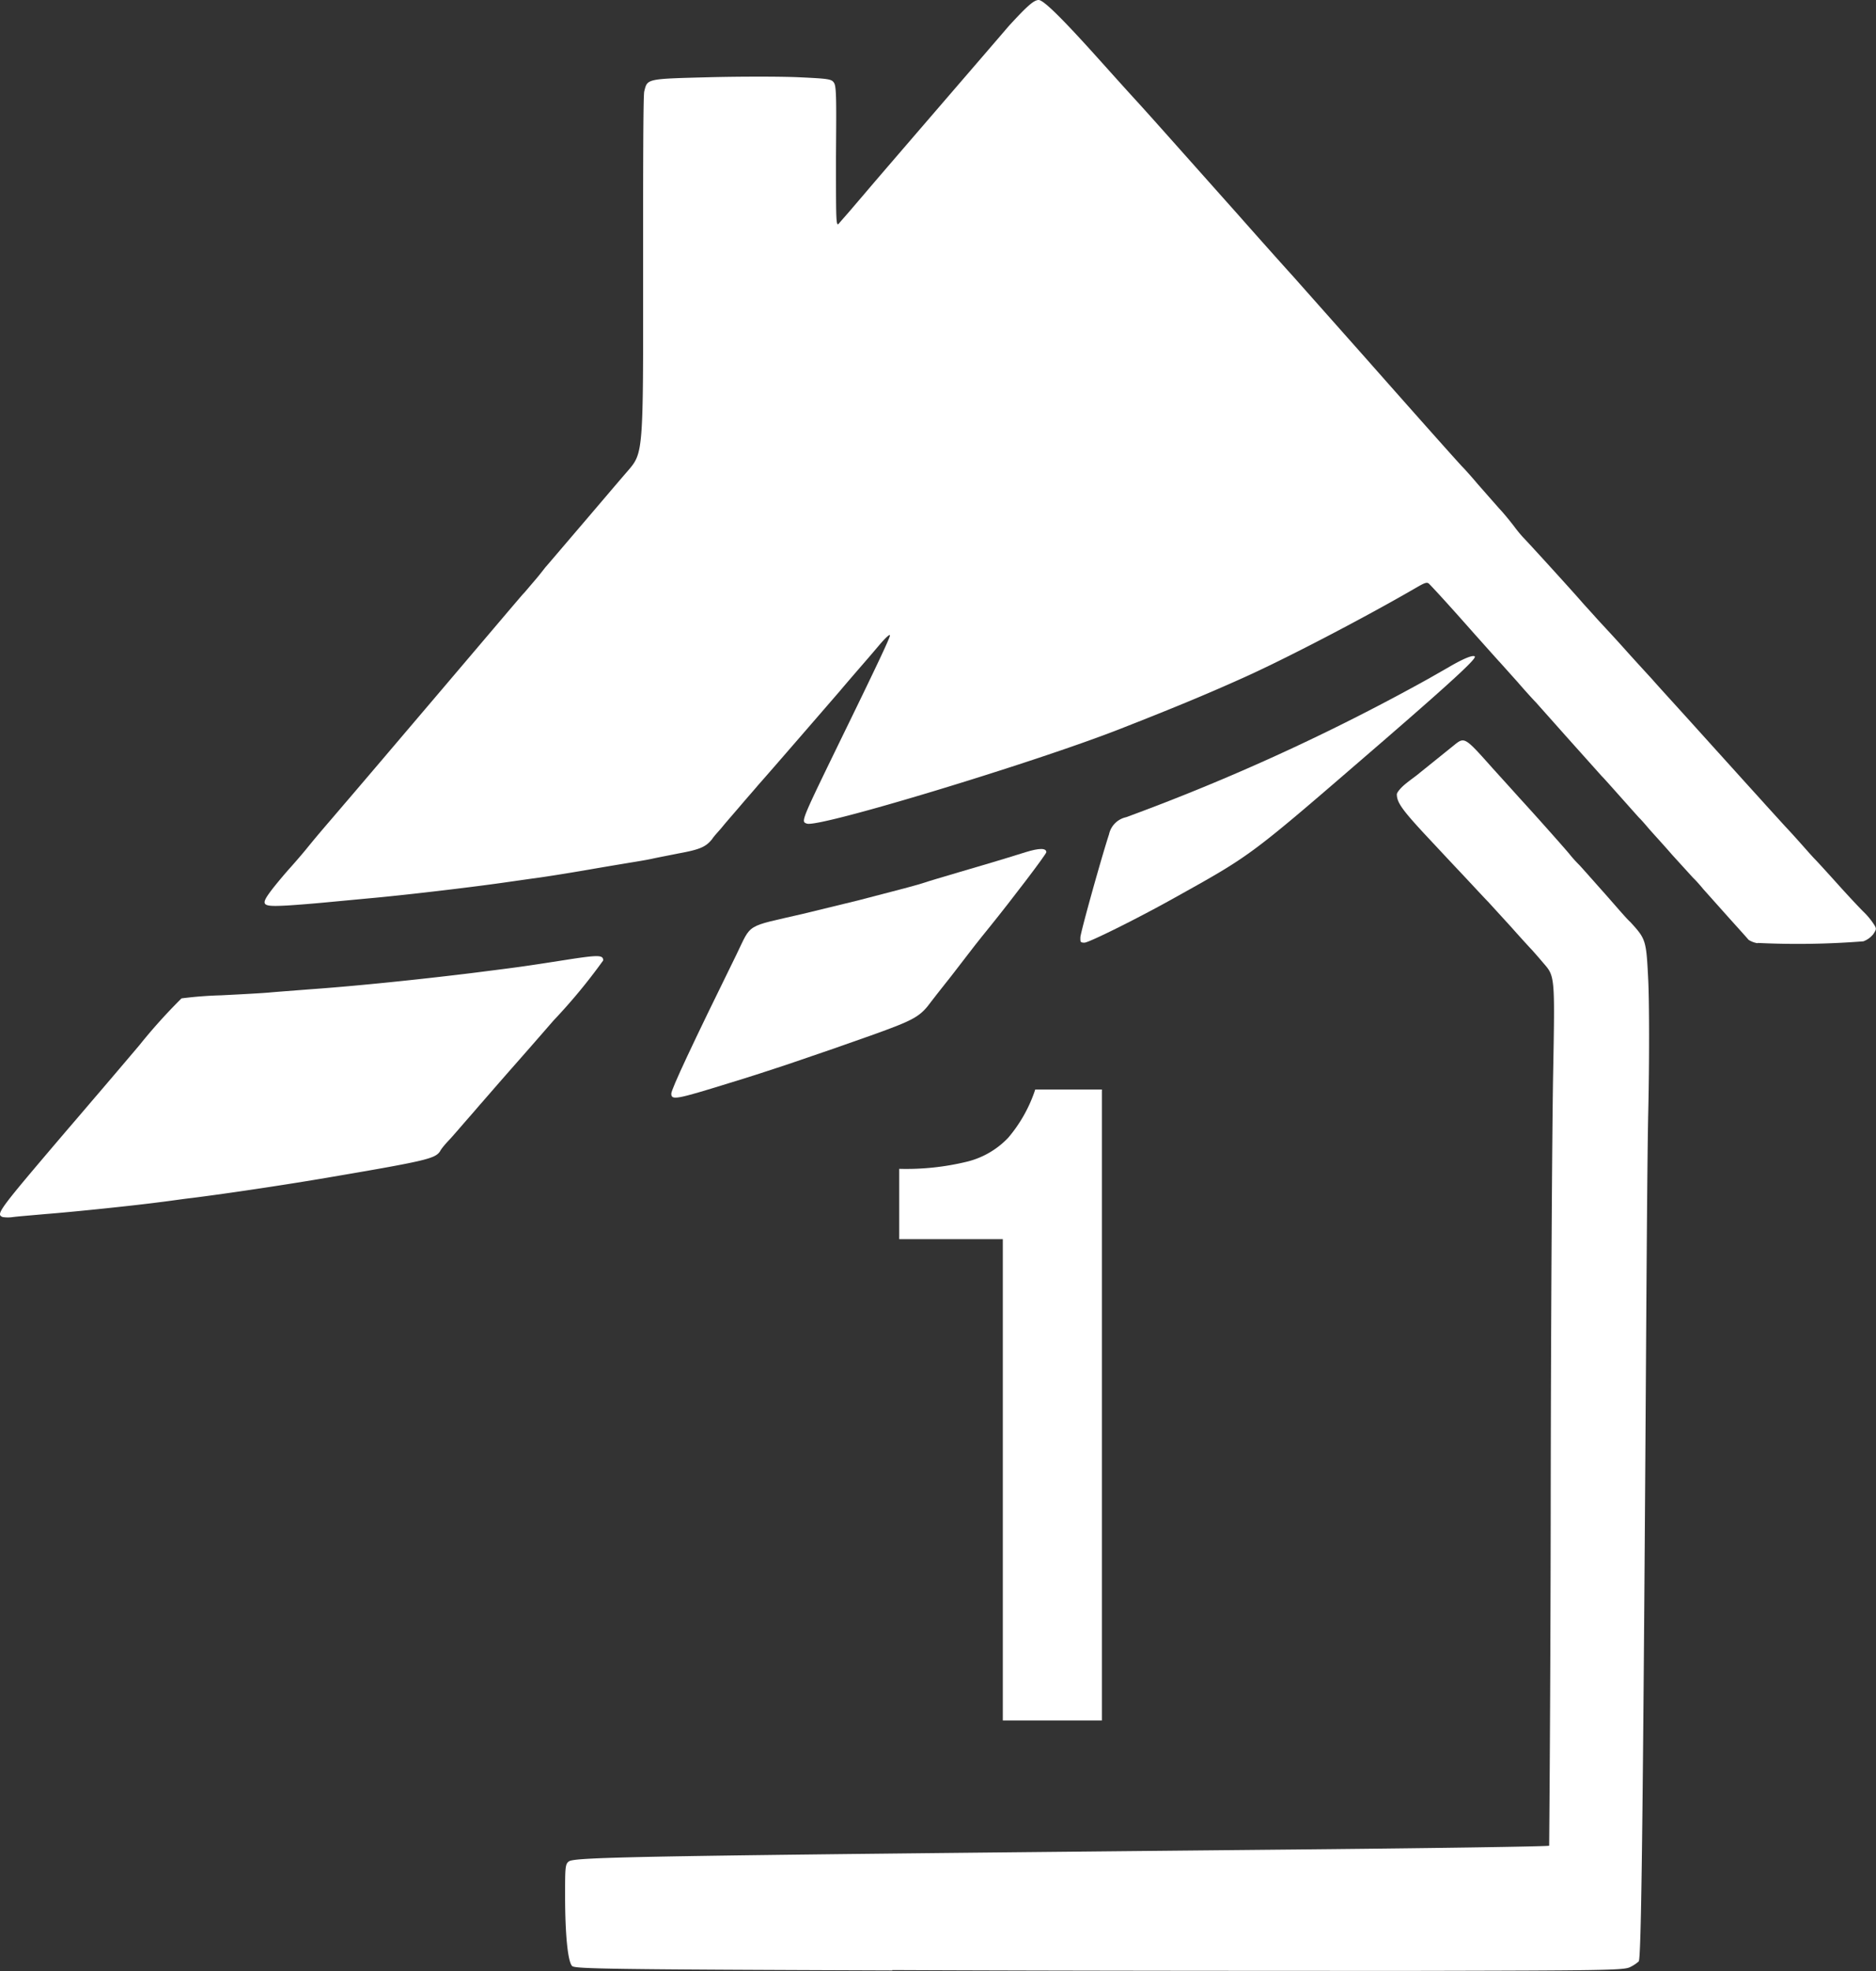
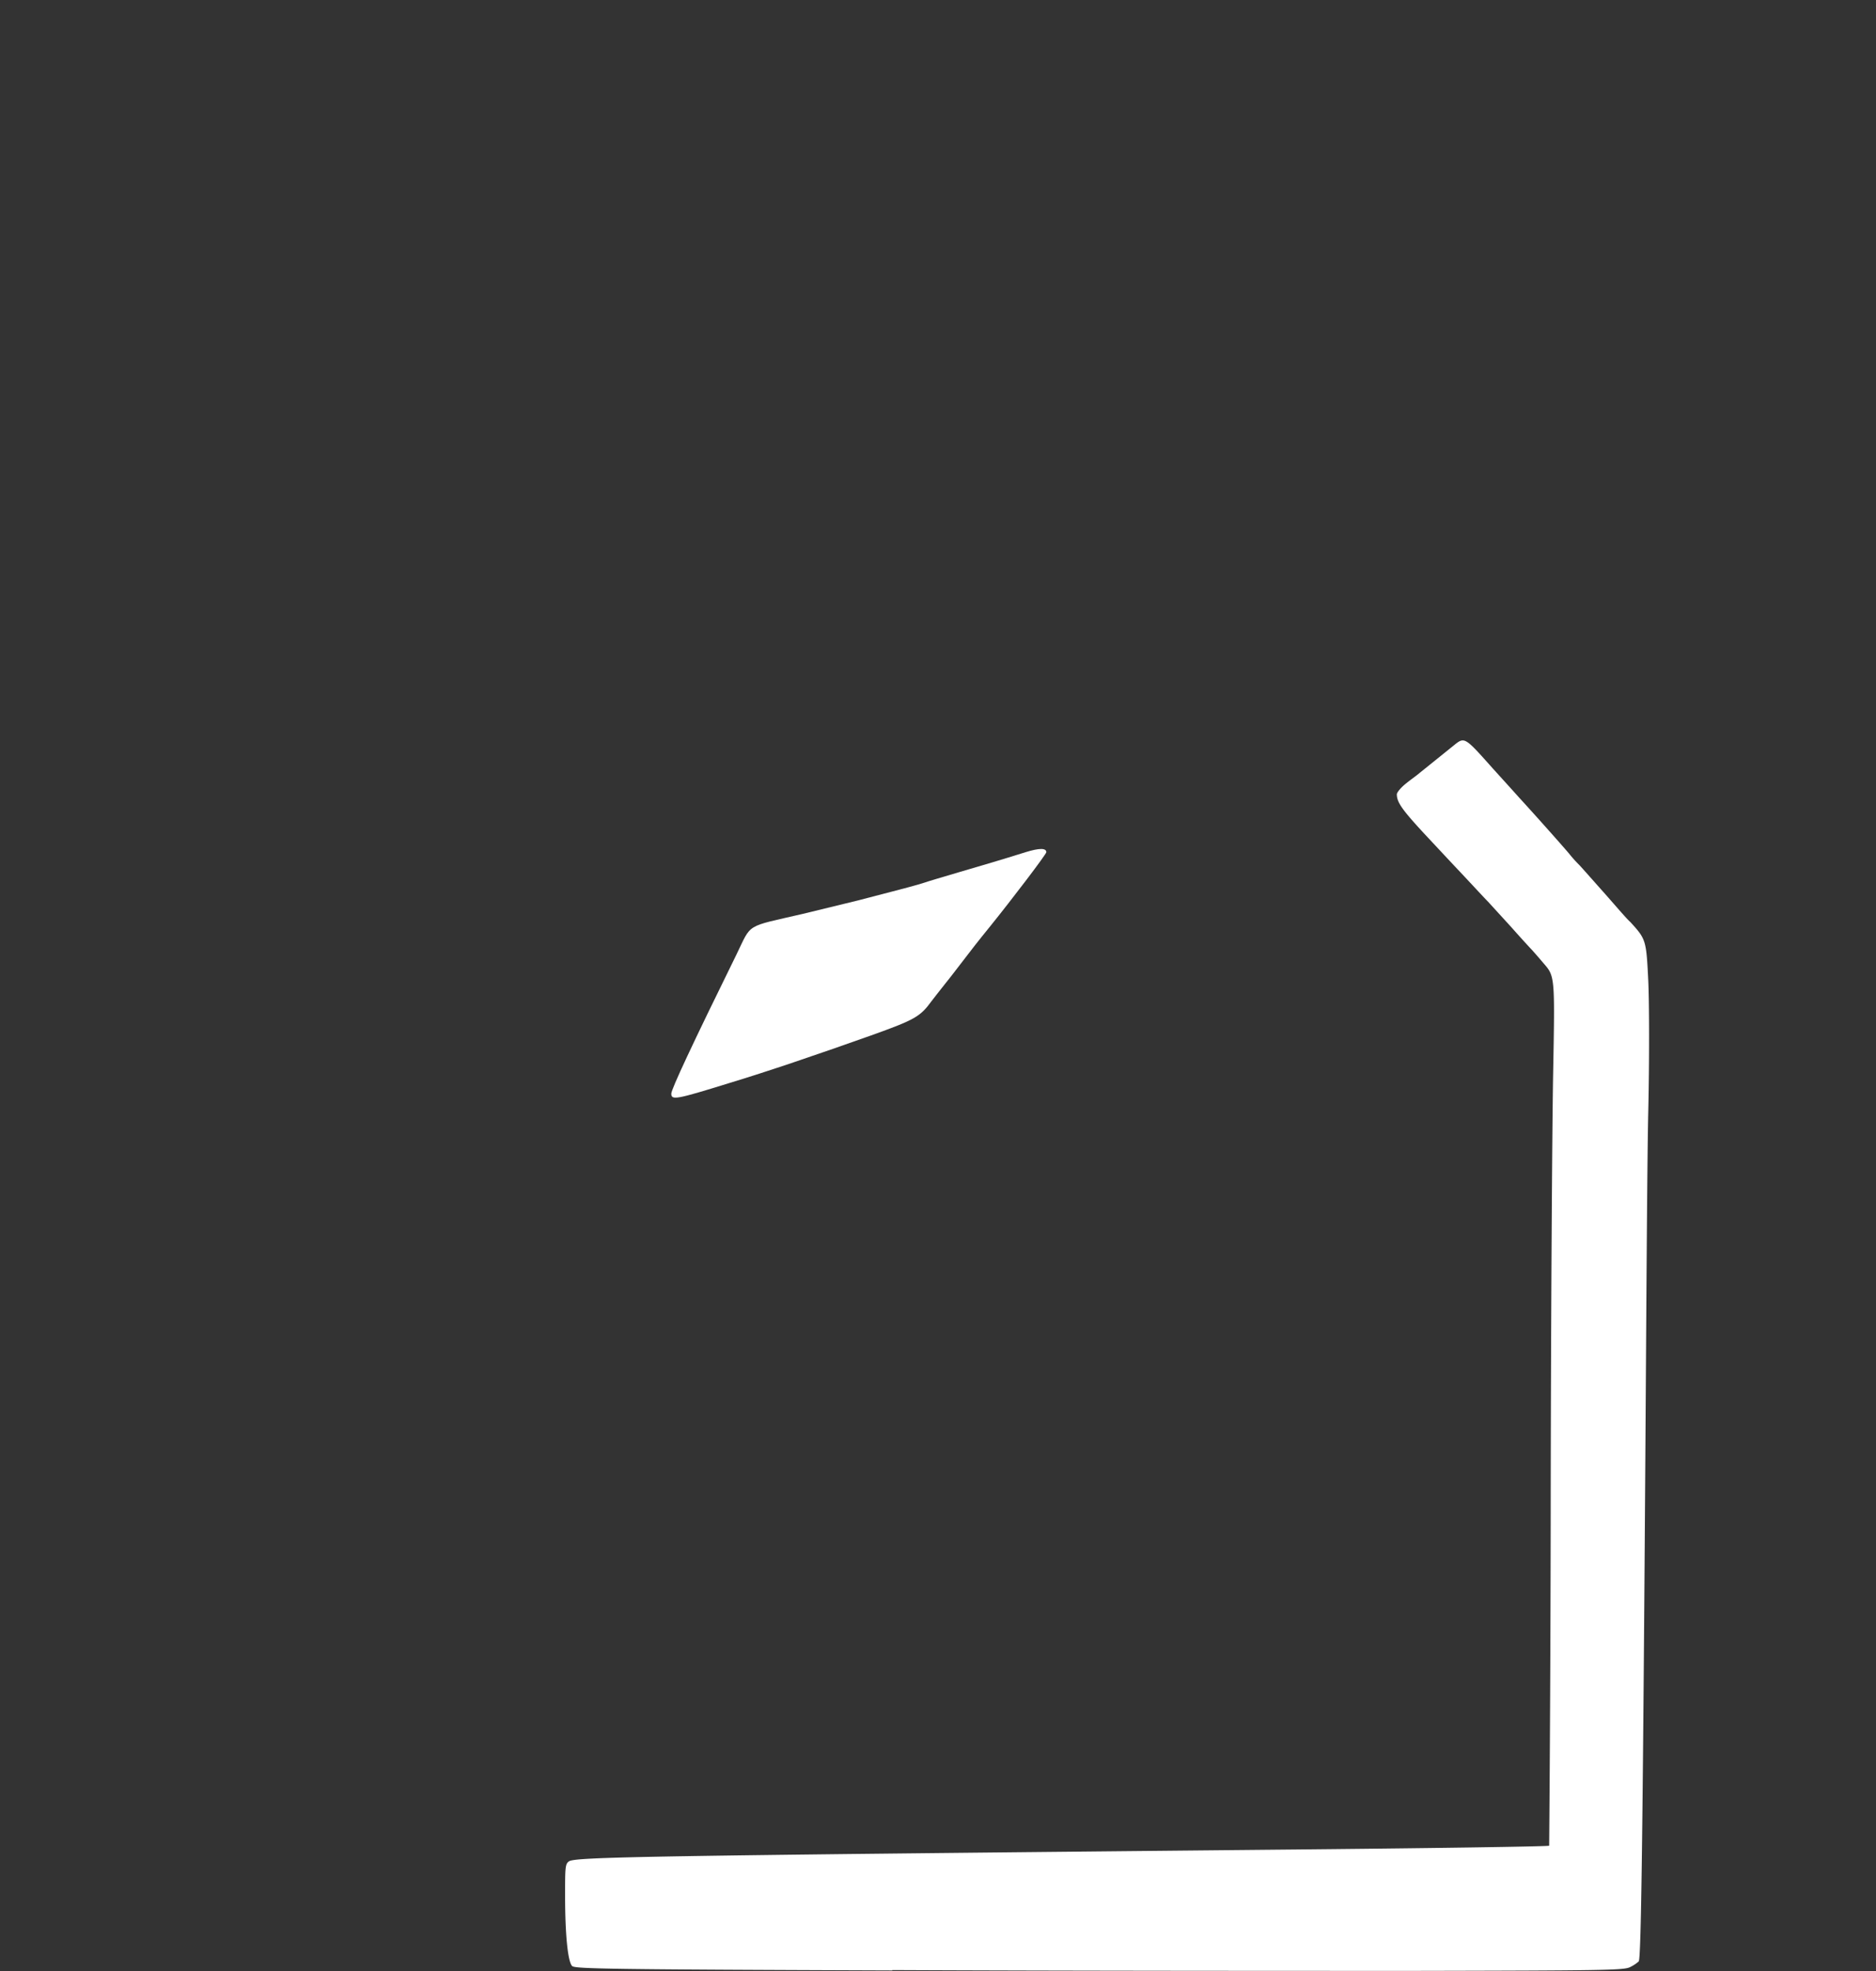
<svg xmlns="http://www.w3.org/2000/svg" id="Warstwa_1" data-name="Warstwa 1" viewBox="0 0 208.25 218.7">
  <rect x="0" y="0" width="208.25" height="218.7" fill="#333333" stroke="none" />
  <defs>
    <style>.cls-1{fill:#fff;}</style>
  </defs>
  <title>1dom</title>
  <path class="cls-1" d="M135.46,253.6c-31.69-.11-35.25-.18-35.56-.49-.47-.47-.78-3.43-.78-7.79,0-3,0-3.52.4-3.8.55-.52,7.94-.63,78.84-1.32,16.47-.15,30-.35,30-.44s.15-17,.17-37.53.16-42.2.27-48.12c.2-10.8.2-10.8-1.07-12.25-.69-.82-1.31-1.51-1.38-1.58s-1.07-1.15-2.22-2.45l-2.56-2.8c-.25-.24-1.65-1.76-3.12-3.32s-3.27-3.49-4-4.27c-2.45-2.65-3-3.45-3-4.32,0-.2.42-.71.93-1.13s1.12-.85,1.3-1l4-3.22c1.3-1.05,1.21-1.12,4.43,2.49,1.05,1.16,2.36,2.6,2.92,3.23,1.51,1.64,4.65,5.16,5.54,6.21a14.22,14.22,0,0,0,1.11,1.24c.18.18,1.38,1.54,2.68,3s2.6,3,3,3.34c1.75,1.91,1.78,2,2,6.52.11,2.29.13,8.81,0,14.51s-.22,23.37-.33,39.29c-.29,42-.47,54.71-.73,55a4.19,4.19,0,0,1-1,.65c-.71.33-3.2.36-23.73.4-12.59,0-38.77,0-58.14-.09Z" transform="translate(-36.39 -35)" />
-   <path class="cls-1" d="M36.64,170c-.72-.32-.31-.83,7.12-9.55,1.58-1.83,3.07-3.59,3.34-3.9s2.42-2.83,4.76-5.59a61.19,61.19,0,0,1,4.68-5.2,43.47,43.47,0,0,1,4.4-.34c2.21-.11,4.61-.24,5.35-.31s2.78-.22,4.56-.36c5.21-.37,12.11-1.09,17.92-1.8,5.25-.67,5.2-.64,10.88-1.53,3.21-.49,3.7-.47,3.7.13a63.41,63.41,0,0,1-5.5,6.65c-.22.25-2.09,2.41-4.19,4.79s-3.83,4.39-3.89,4.45-.71.83-1.45,1.67-1.67,1.94-2.09,2.38-.89,1-1,1.25c-.58.82-1.53,1.05-13.33,3.05-4.12.69-10,1.58-14.18,2.11-1,.11-2.51.34-3.45.45-3,.4-9.88,1.11-12.75,1.33-1.54.14-3.19.27-3.68.34a4,4,0,0,1-1.15,0Z" transform="translate(-36.39 -35)" />
  <path class="cls-1" d="M110.91,156.33c0-.49,2.3-5.41,7.24-15.45,1.71-3.51.91-3,7.34-4.49l6.12-1.49c4.59-1.18,6.77-1.76,7.46-2,.38-.14,2.07-.63,3.78-1.14,3.1-.91,4.35-1.27,7.39-2.22,1.52-.47,2.3-.47,2.3,0,0,.22-3.7,5.09-6.35,8.37-1,1.22-2.29,2.87-2.89,3.67-1.16,1.51-1.42,1.85-2.34,3-.31.38-.82,1.05-1.15,1.47-1.27,1.74-1.83,2.07-6.75,3.83-5.63,2-11.48,4-15.8,5.3C111.4,157,110.91,157.07,110.91,156.33Z" transform="translate(-36.39 -35)" />
-   <path class="cls-1" d="M231.49,139.64a2.55,2.55,0,0,1-1-.38c-.08-.11-1.11-1.25-2.27-2.54l-2.76-3.09c-.35-.43-.86-1-1.11-1.23L222,129.82c-1-1.16-2.24-2.49-2.67-3s-.87-1-1-1.11c-2.27-2.54-4-4.5-4.12-4.59L210.52,117l-3.67-4.12c-.07-.06-1-1.06-2-2.22l-2-2.23c-.07-.06-1.36-1.51-2.89-3.22-2.65-3-4.21-4.7-4.88-5.39-.24-.27-.44-.22-1.33.29-5.9,3.43-14.89,8.1-19.5,10.15-4.16,1.87-7.84,3.38-13.58,5.63-9.5,3.72-33.48,11-34.72,10.48-.67-.24-.71-.11,4.23-10.26,4-8.19,5-10.39,5-10.61s-.58.35-1.18,1.06-1.16,1.36-1.22,1.43-2.21,2.54-3.25,3.78c-.49.56-7.9,9.13-9,10.35-.31.38-1.18,1.36-1.92,2.23s-1.64,1.89-2,2.34-.91,1-1.17,1.4c-.69.87-1.38,1.16-3.68,1.58-1.09.22-2.4.47-2.89.58s-1.25.24-1.67.31-2.87.47-5.41.91-5.41.89-6.34,1l-3.16.45c-3.94.56-11.29,1.42-14.92,1.74l-4.89.46c-1.16.11-3.08.27-4.26.34-2.89.15-3,0-1.53-1.92.62-.78,1.47-1.78,1.85-2.2s1.22-1.38,1.82-2.11c1.63-2,1.85-2.21,4.14-4.9,1.16-1.34,6.1-7.15,11-12.91s8.92-10.51,9-10.57.62-.72,1.25-1.45S96.87,98,97,97.86s1.83-2.14,3.79-4.43,4.34-5.1,5.29-6.19c1.72-2,1.72-2,1.7-21.72,0-10.84,0-20,.13-20.39.35-1.4.2-1.38,7.14-1.56,3.48-.09,8-.09,10,0,3.41.16,3.67.2,3.94.65s.24,2.44.2,8.23c0,7.77,0,7.77.42,7.23l1.05-1.2,1.71-2c1.61-1.91,15-17.41,16-18.59,2-2.18,2.78-2.89,3.32-2.89s2.58,2,6.78,6.68c1.16,1.29,2.92,3.25,3.92,4.34,1.89,2.07,2.7,3,11.44,12.8,2.87,3.25,5.61,6.3,6.06,6.79l8.1,9.12c6.32,7.15,9.86,11.11,10.68,12,.14.13.94,1,1.78,2l2.36,2.68c.47.49,1.21,1.4,1.67,2a15.07,15.07,0,0,0,1,1.22c.25.23,5.39,5.86,6.52,7.17.25.29.91,1,1.47,1.63s2,2.15,3.16,3.45,2.58,2.84,3.14,3.45c.87,1,2.16,2.38,6.63,7.34l2.92,3.23c1.16,1.29,2.56,2.82,3.12,3.45l2.13,2.34c.63.66,1.52,1.66,2,2.2s1.06,1.2,1.31,1.45,1.4,1.51,2.56,2.8,2.42,2.63,2.8,3a8.21,8.21,0,0,1,1.09,1.29c.4.6.38.64,0,1.22a2.56,2.56,0,0,1-1.09.78,93,93,0,0,1-11.73.18Z" transform="translate(-36.39 -35)" />
-   <path class="cls-1" d="M156.32,139c0-.49,2.29-8.71,3.18-11.44a2.48,2.48,0,0,1,1.9-1.9,237.41,237.41,0,0,0,33.54-15.35l2.23-1.27c1.69-1,2.76-1.41,2.93-1.21s-1.42,1.81-10.3,9.49c-14.92,12.88-14.25,12.39-23.24,17.4-3.87,2.16-9.3,4.86-9.79,4.86S156.32,139.46,156.32,139Z" transform="translate(-36.39 -35)" />
-   <path class="cls-1" d="M147.71,172.47h-11.5v-7.8a28.52,28.52,0,0,0,7.55-.8,9.4,9.4,0,0,0,4.55-2.65,15.92,15.92,0,0,0,3-5.35h7.4v70h-11Z" transform="translate(-36.39 -35)" />
</svg>